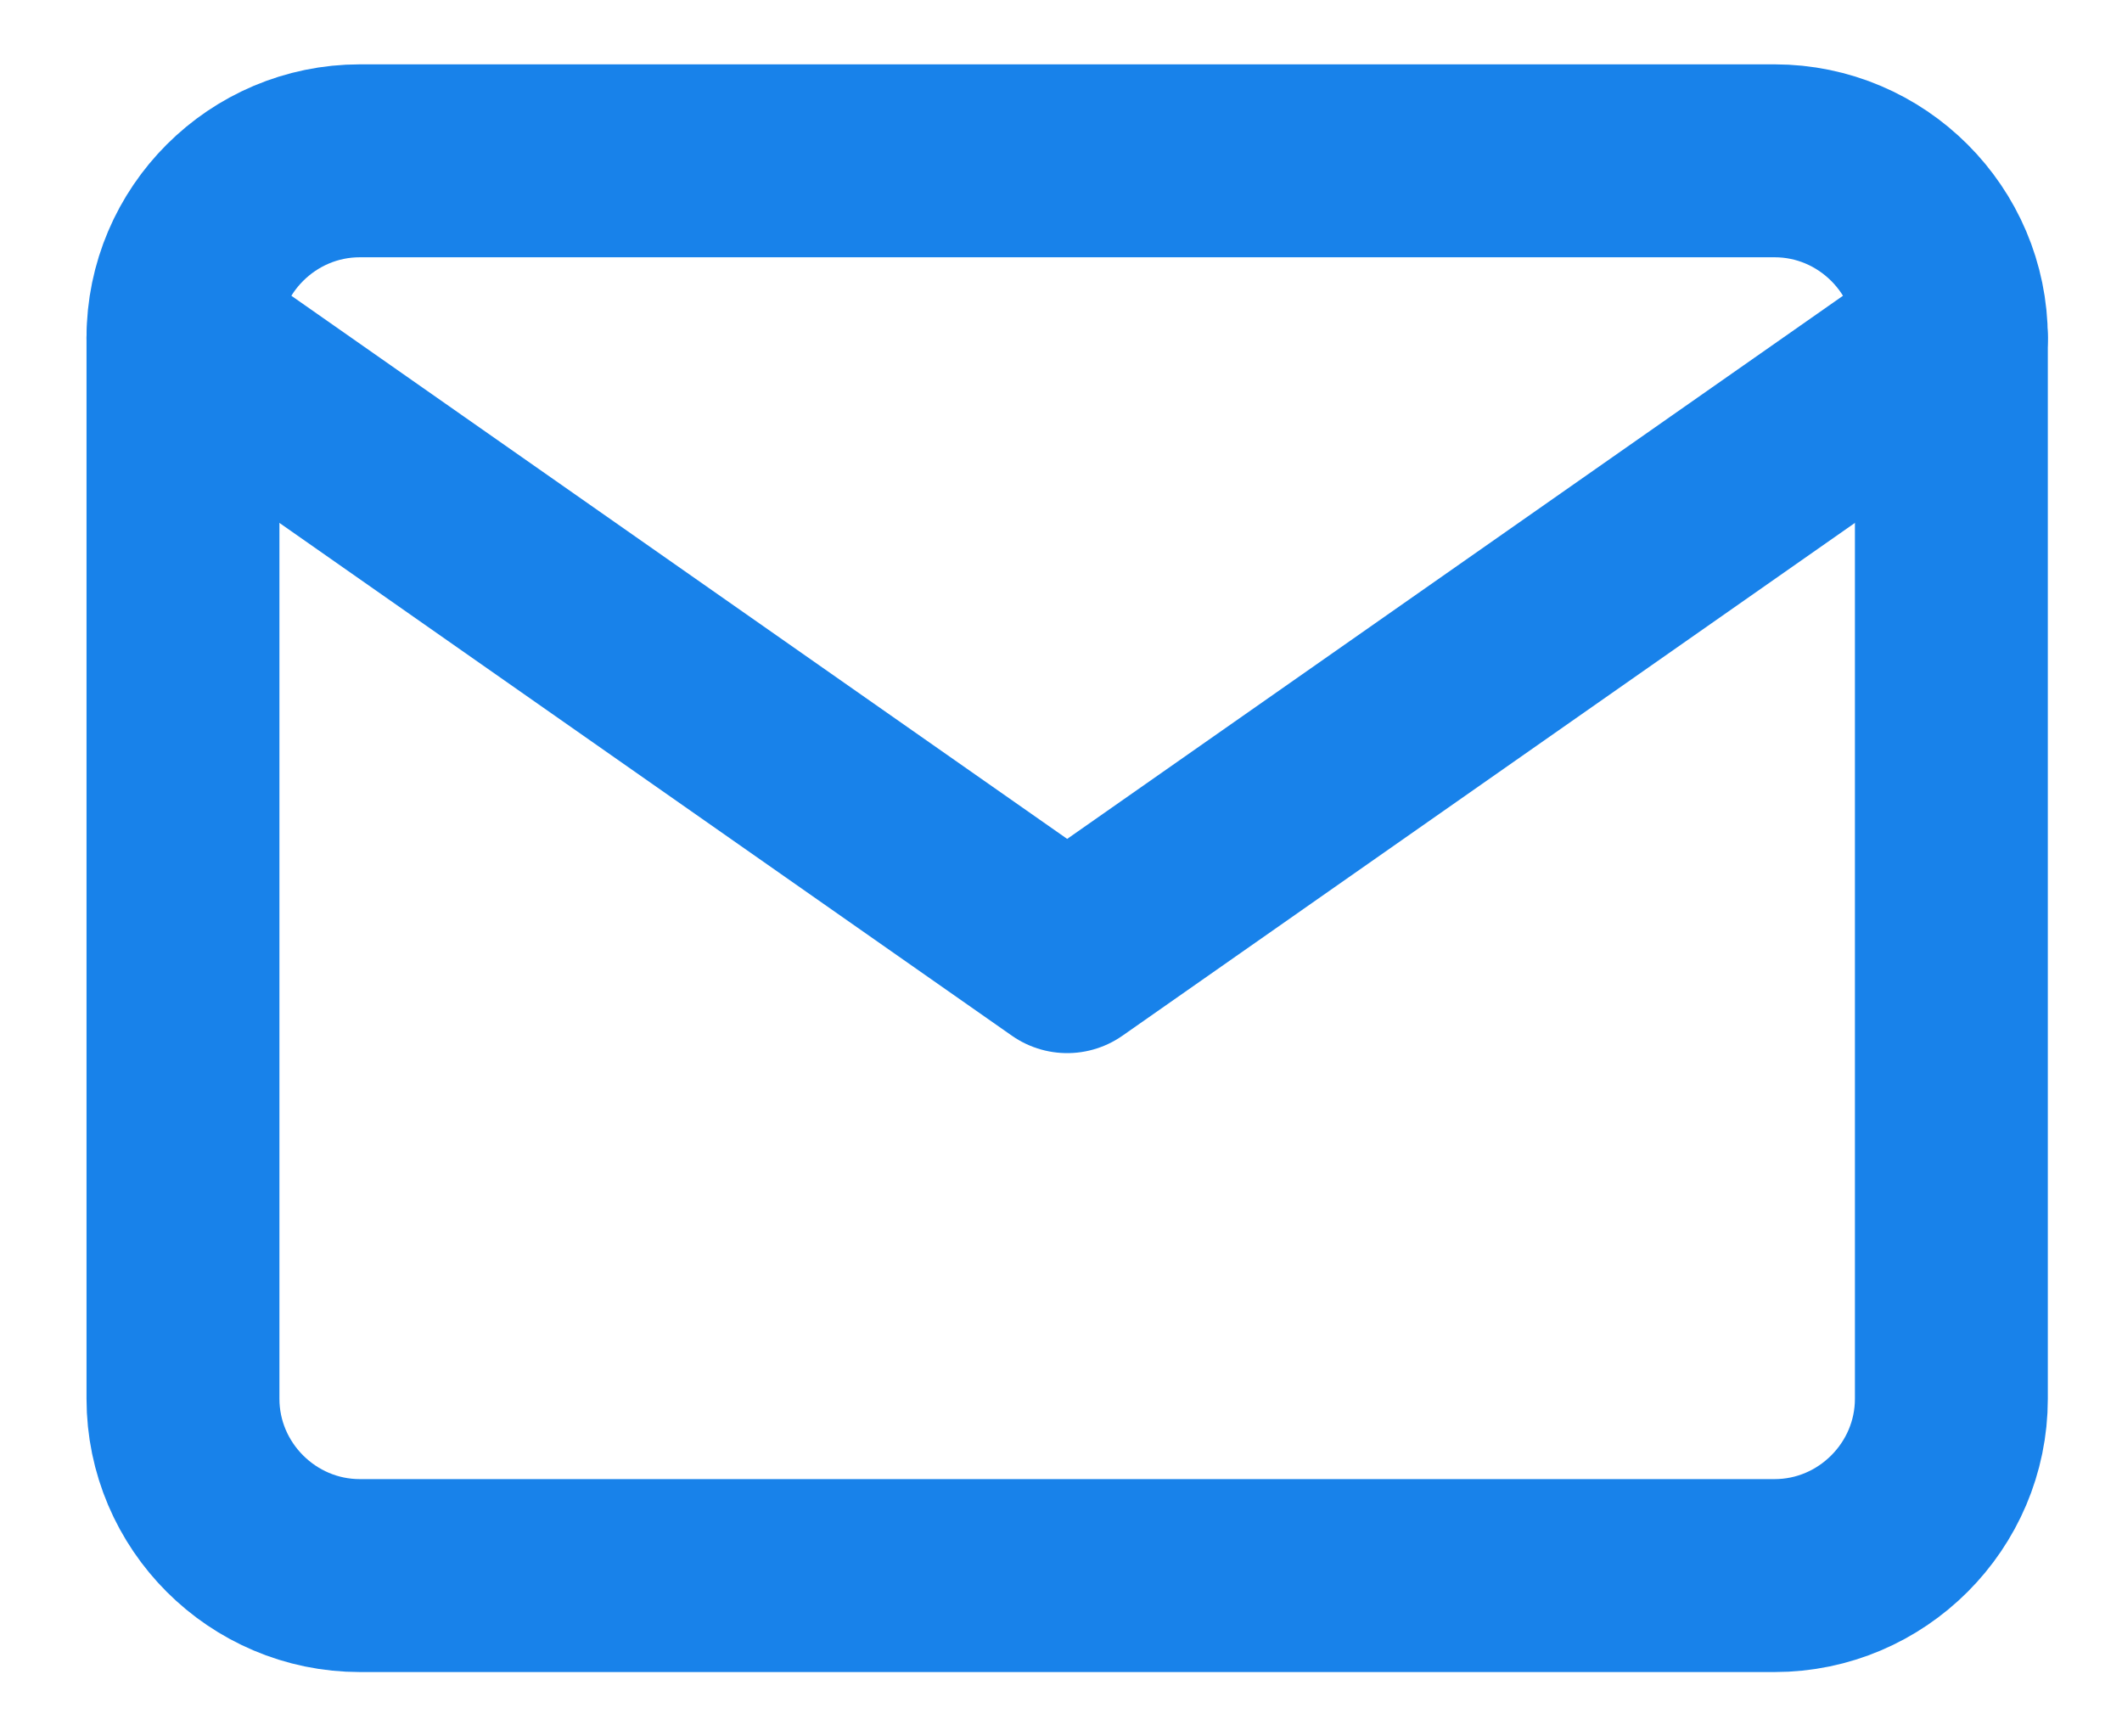
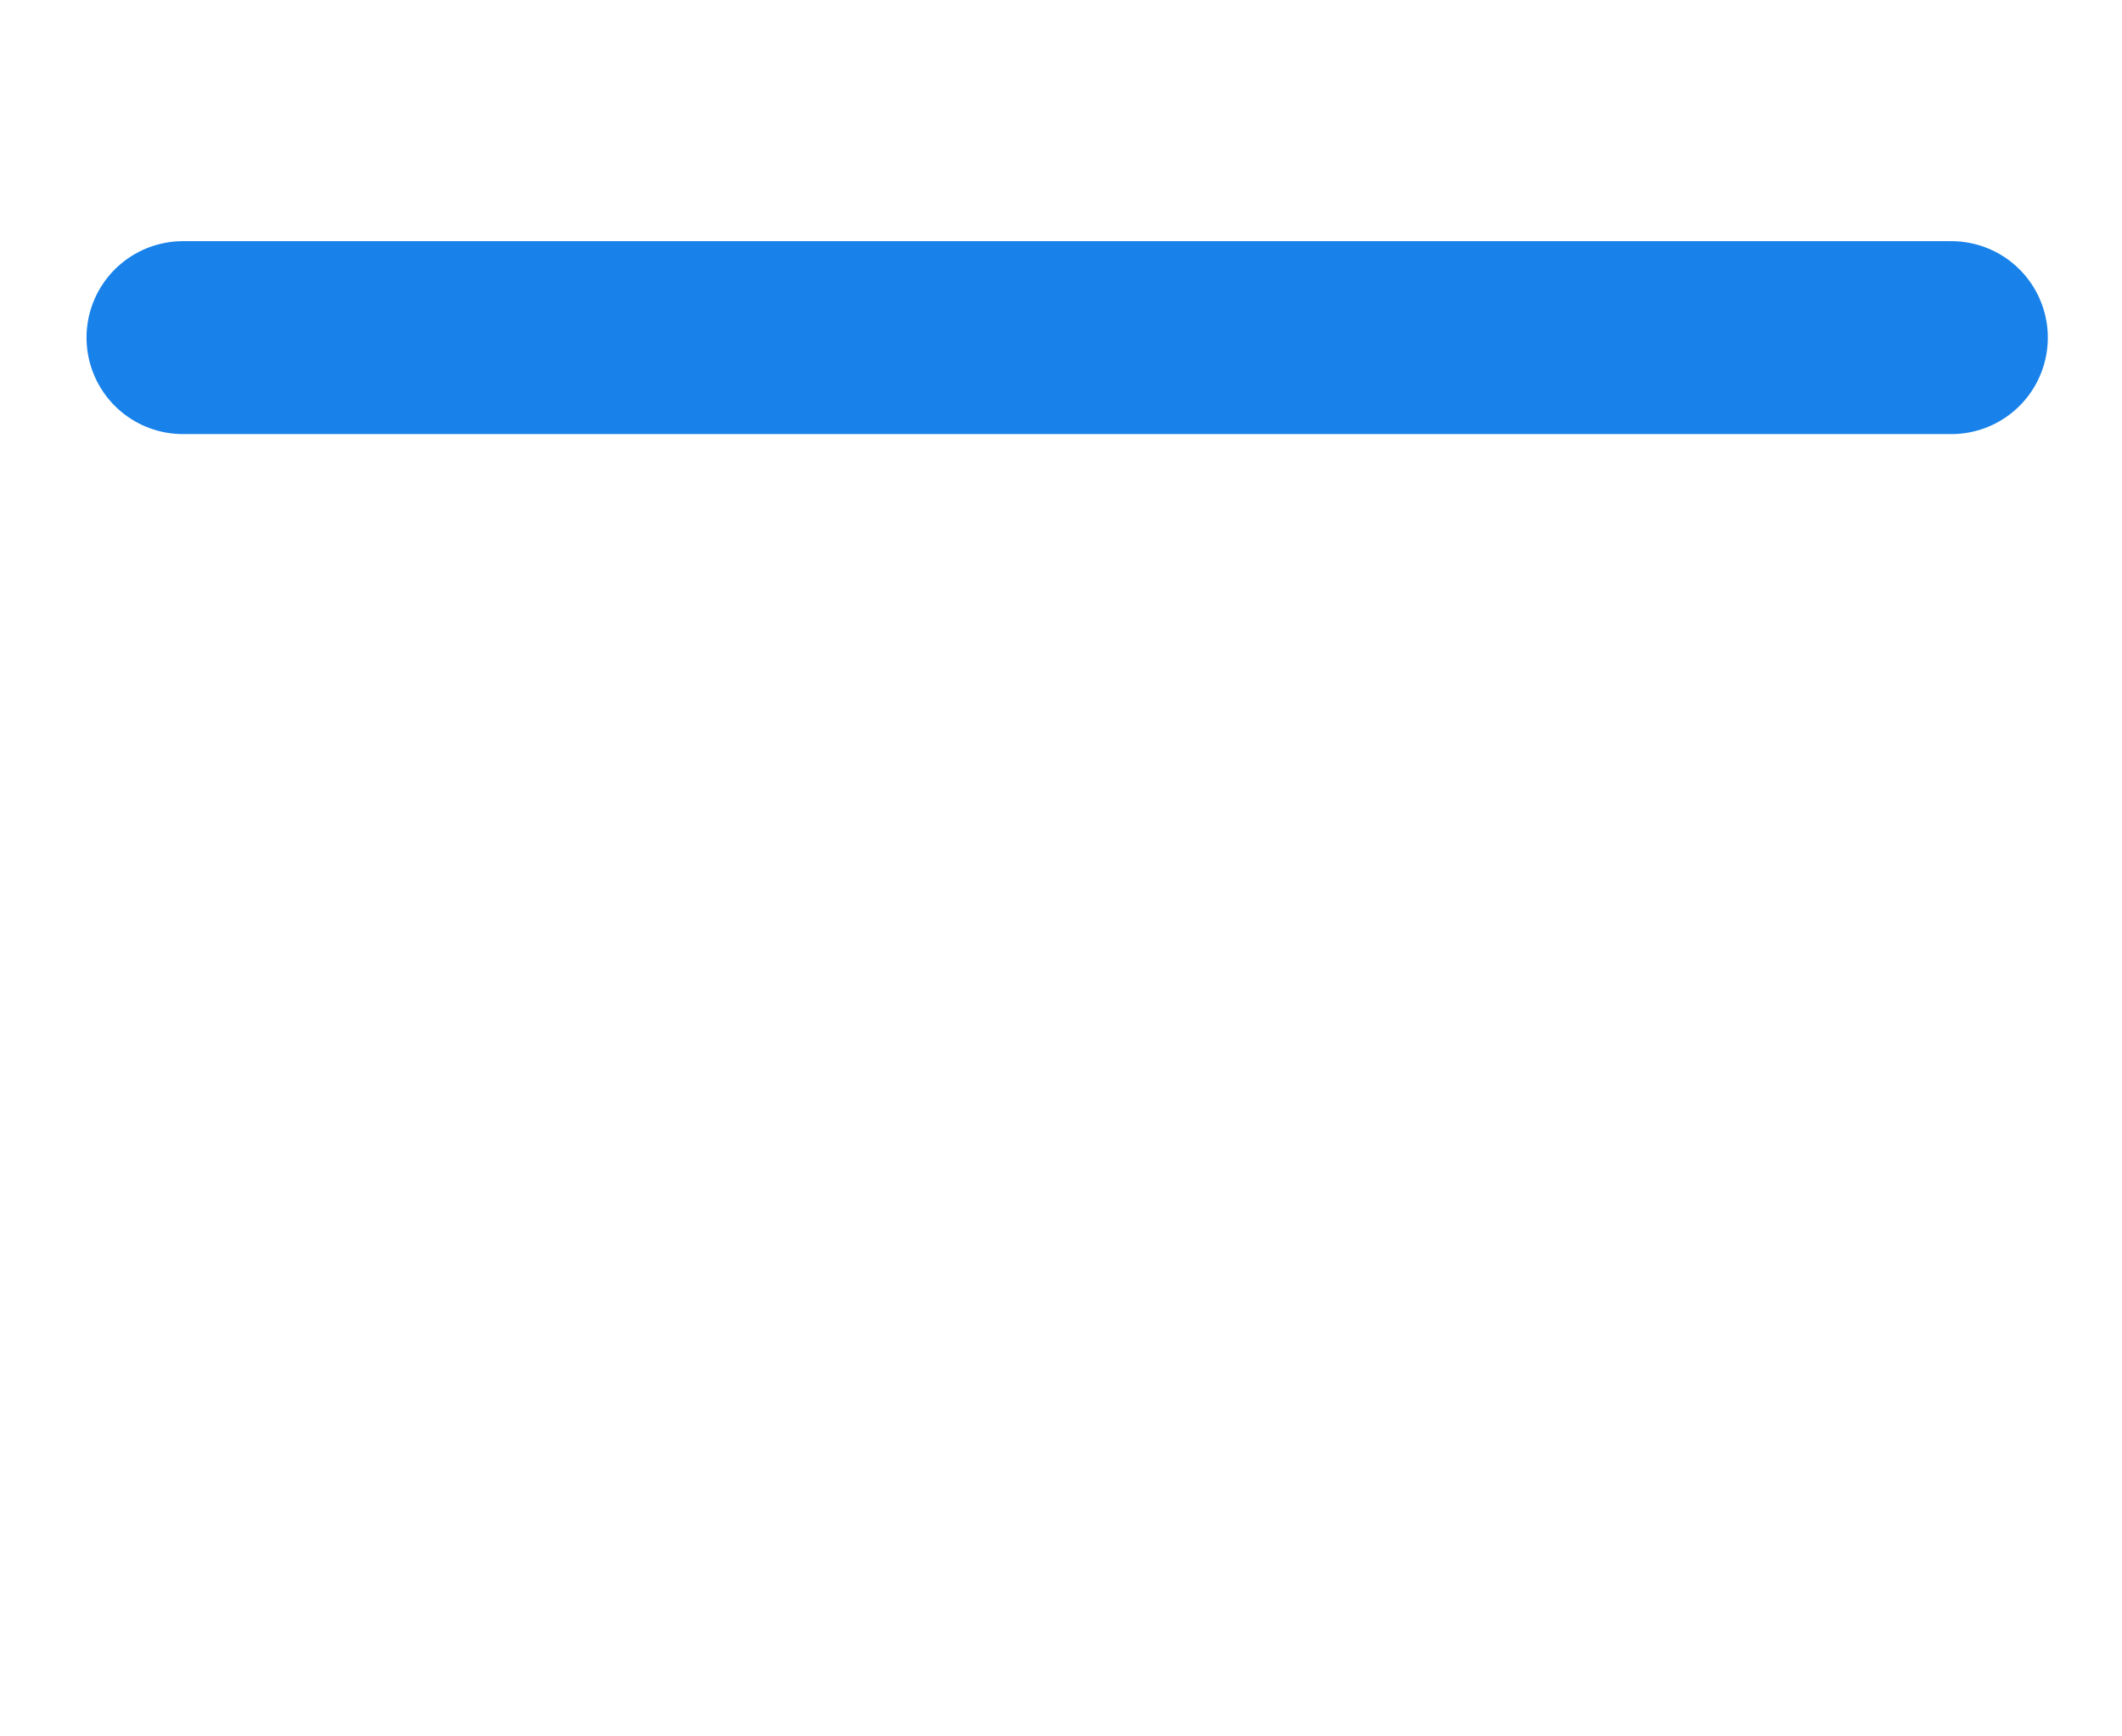
<svg xmlns="http://www.w3.org/2000/svg" width="22" height="18" viewBox="0 0 22 18" fill="none">
-   <path d="M3.731 1.667H18.398C19.406 1.667 20.231 2.491 20.231 3.5V14.5C20.231 15.508 19.406 16.333 18.398 16.333H3.731C2.722 16.333 1.897 15.508 1.897 14.5V3.5C1.897 2.491 2.722 1.667 3.731 1.667Z" stroke="#1882EA" stroke-width="2" stroke-linecap="round" stroke-linejoin="round" />
-   <path d="M20.231 3.5L11.064 9.917L1.897 3.5" stroke="#1882EA" stroke-width="2" stroke-linecap="round" stroke-linejoin="round" />
+   <path d="M20.231 3.5L1.897 3.5" stroke="#1882EA" stroke-width="2" stroke-linecap="round" stroke-linejoin="round" />
</svg>